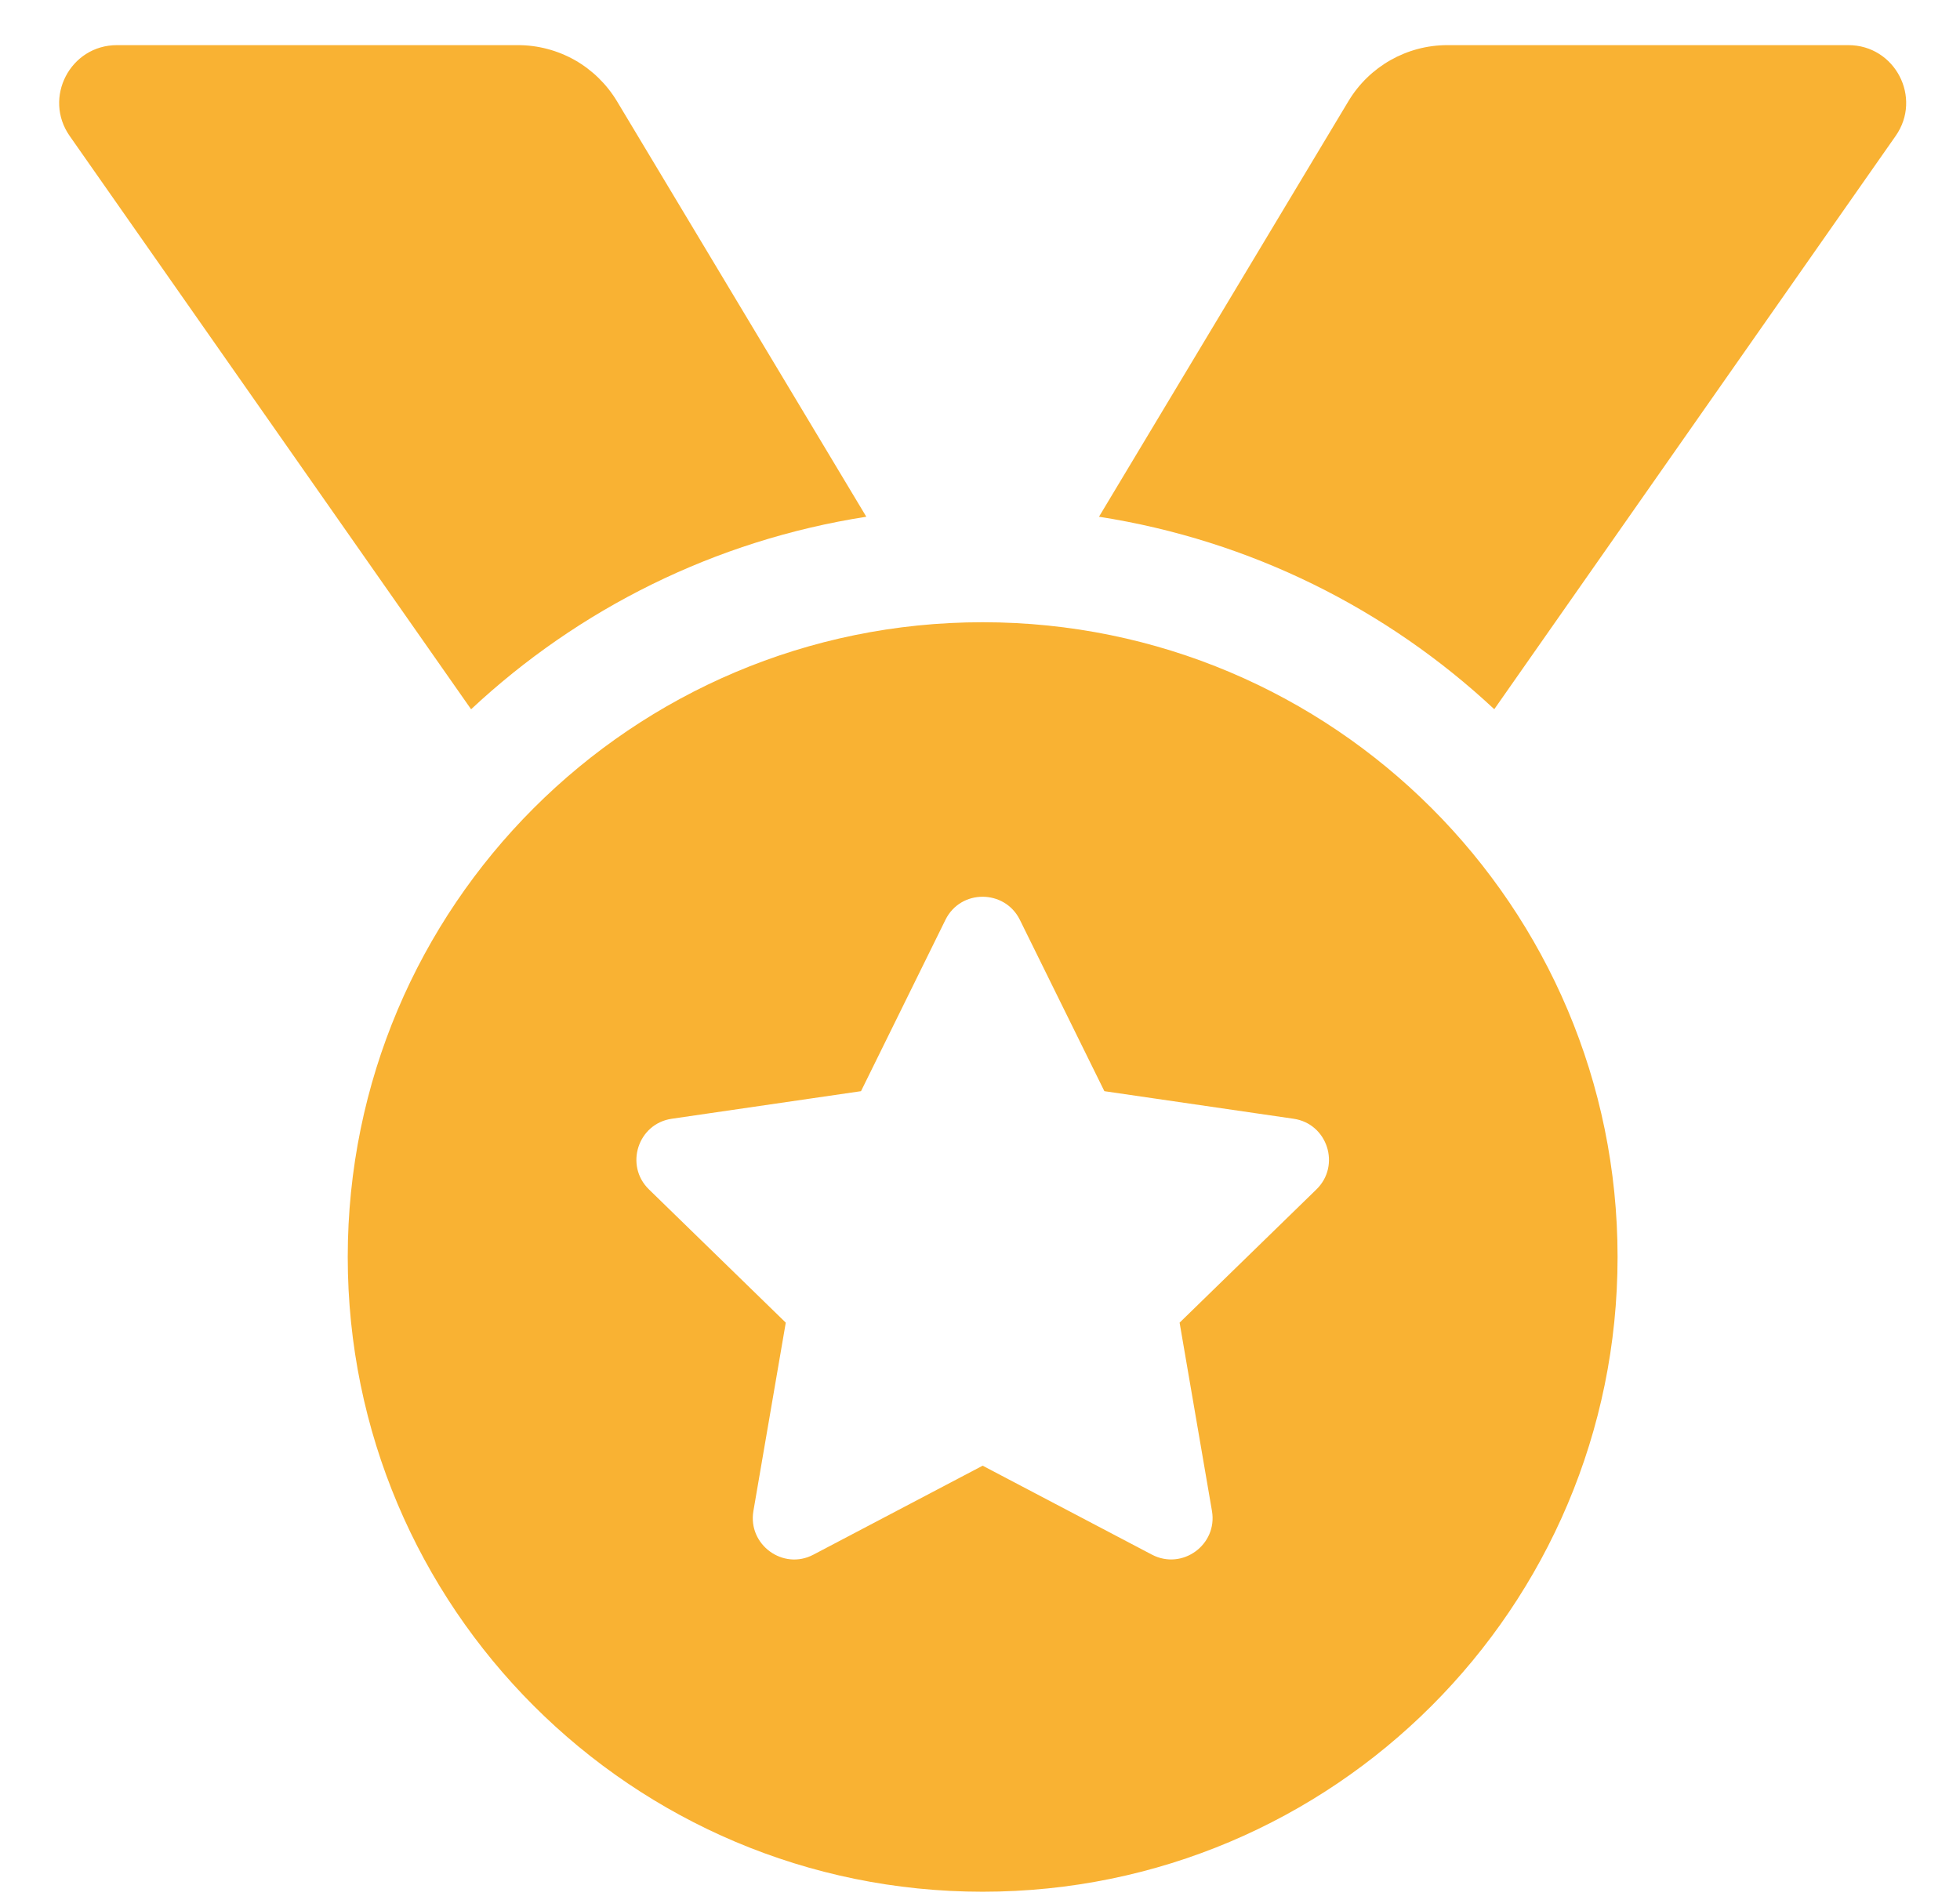
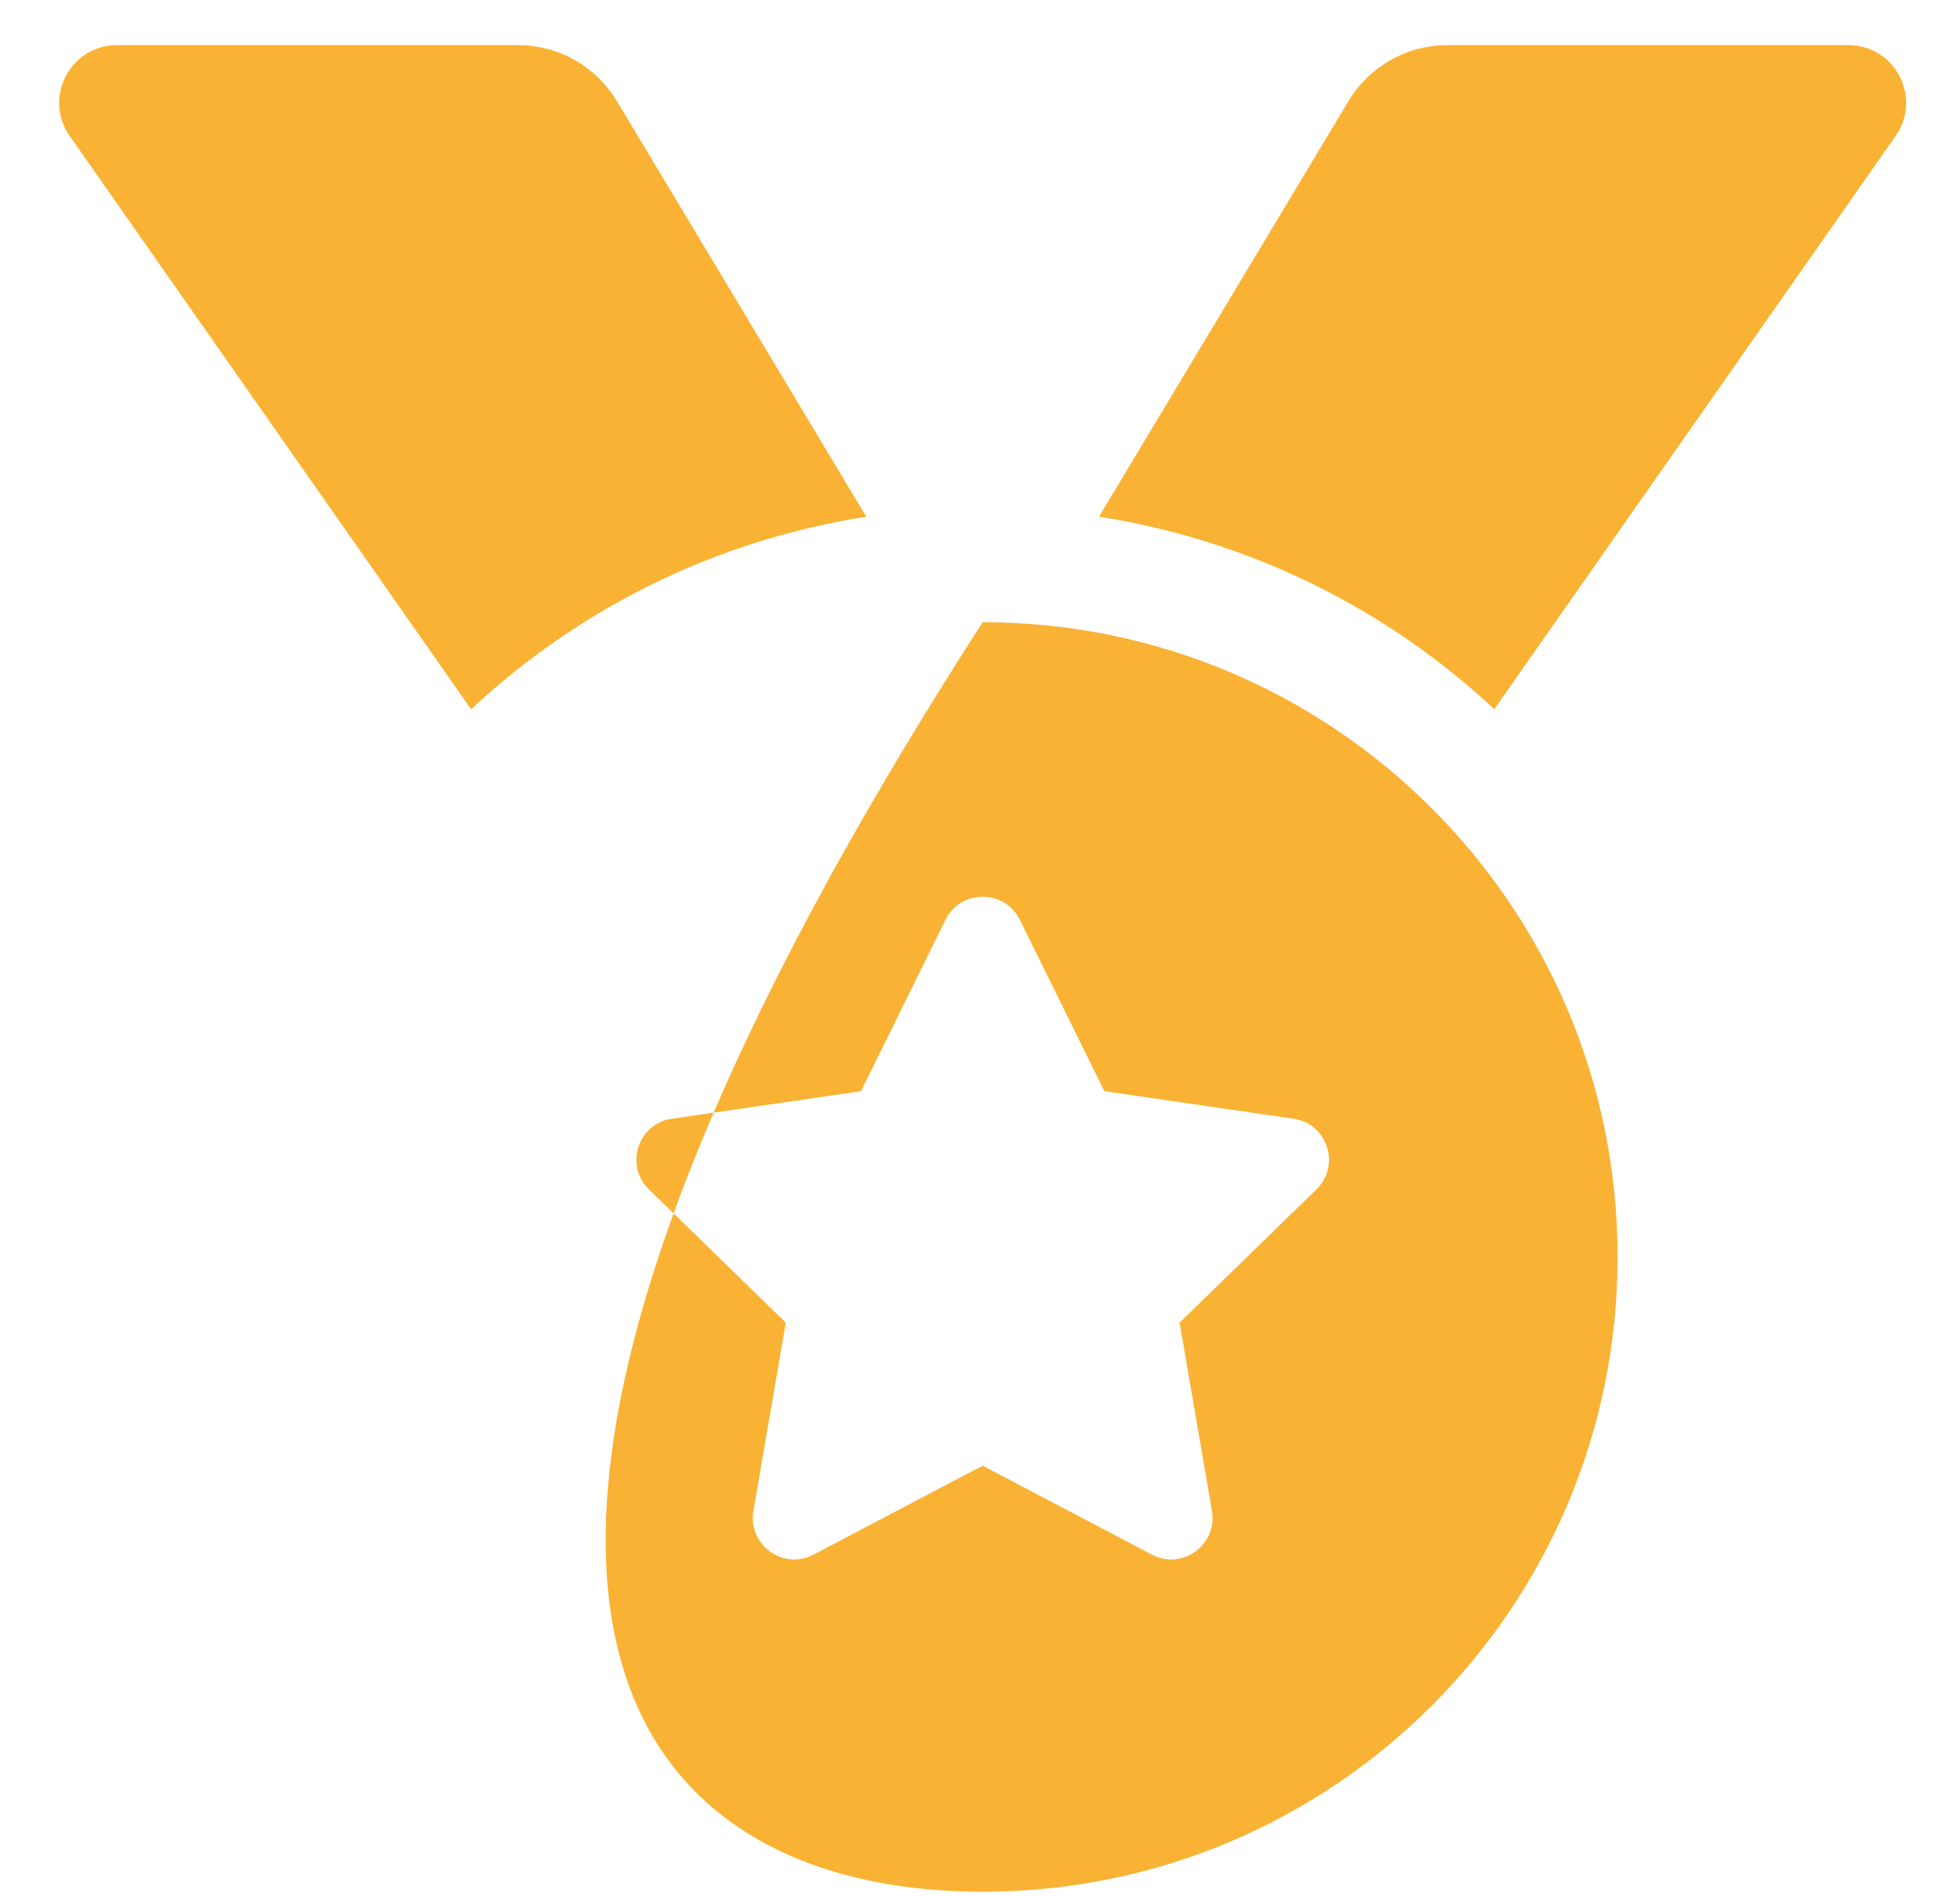
<svg xmlns="http://www.w3.org/2000/svg" width="31" height="30" viewBox="0 0 31 30" fill="none">
-   <path d="M13.702 8.175L9.758 1.601C9.595 1.331 9.366 1.107 9.092 0.951C8.817 0.796 8.507 0.714 8.192 0.714H1.85C1.111 0.714 0.679 1.546 1.102 2.151L7.451 11.221C9.147 9.636 11.303 8.549 13.702 8.175ZM29.234 0.714H22.892C22.251 0.714 21.657 1.051 21.327 1.601L17.382 8.175C19.781 8.549 21.938 9.636 23.634 11.22L29.982 2.151C30.406 1.546 29.973 0.714 29.234 0.714ZM15.542 9.844C9.996 9.844 5.5 14.34 5.5 19.886C5.5 25.432 9.996 29.928 15.542 29.928C21.088 29.928 25.584 25.432 25.584 19.886C25.584 14.34 21.088 9.844 15.542 9.844ZM20.821 18.817L18.657 20.925L19.169 23.905C19.26 24.439 18.698 24.847 18.219 24.595L15.542 23.188L12.866 24.595C12.387 24.849 11.825 24.438 11.916 23.905L12.428 20.925L10.264 18.817C9.875 18.438 10.09 17.776 10.626 17.699L13.618 17.263L14.954 14.551C15.075 14.307 15.308 14.187 15.541 14.187C15.775 14.187 16.01 14.309 16.13 14.551L17.467 17.263L20.459 17.699C20.995 17.776 21.21 18.438 20.821 18.817V18.817Z" fill="#F9B233" />
+   <path d="M13.702 8.175L9.758 1.601C9.595 1.331 9.366 1.107 9.092 0.951C8.817 0.796 8.507 0.714 8.192 0.714H1.85C1.111 0.714 0.679 1.546 1.102 2.151L7.451 11.221C9.147 9.636 11.303 8.549 13.702 8.175ZM29.234 0.714H22.892C22.251 0.714 21.657 1.051 21.327 1.601L17.382 8.175C19.781 8.549 21.938 9.636 23.634 11.22L29.982 2.151C30.406 1.546 29.973 0.714 29.234 0.714ZM15.542 9.844C5.5 25.432 9.996 29.928 15.542 29.928C21.088 29.928 25.584 25.432 25.584 19.886C25.584 14.34 21.088 9.844 15.542 9.844ZM20.821 18.817L18.657 20.925L19.169 23.905C19.26 24.439 18.698 24.847 18.219 24.595L15.542 23.188L12.866 24.595C12.387 24.849 11.825 24.438 11.916 23.905L12.428 20.925L10.264 18.817C9.875 18.438 10.09 17.776 10.626 17.699L13.618 17.263L14.954 14.551C15.075 14.307 15.308 14.187 15.541 14.187C15.775 14.187 16.01 14.309 16.13 14.551L17.467 17.263L20.459 17.699C20.995 17.776 21.21 18.438 20.821 18.817V18.817Z" fill="#F9B233" />
</svg>